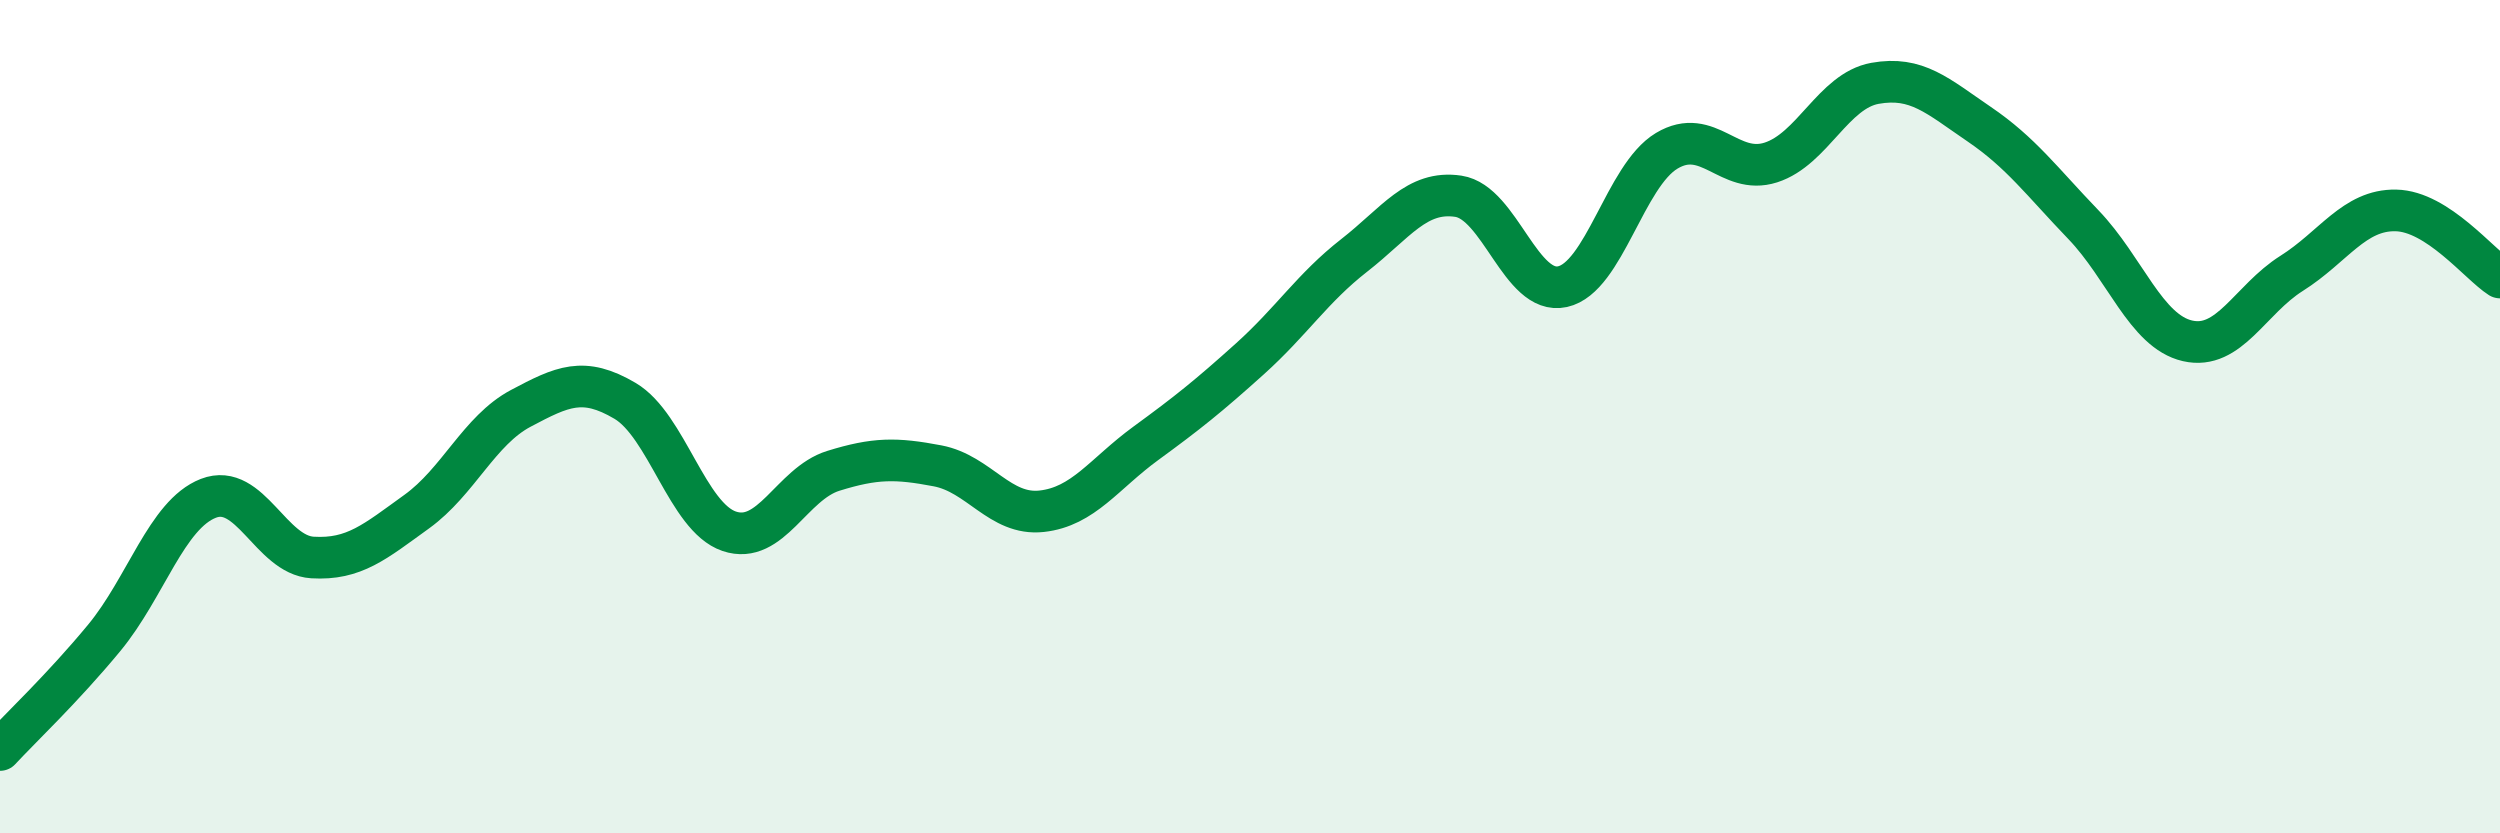
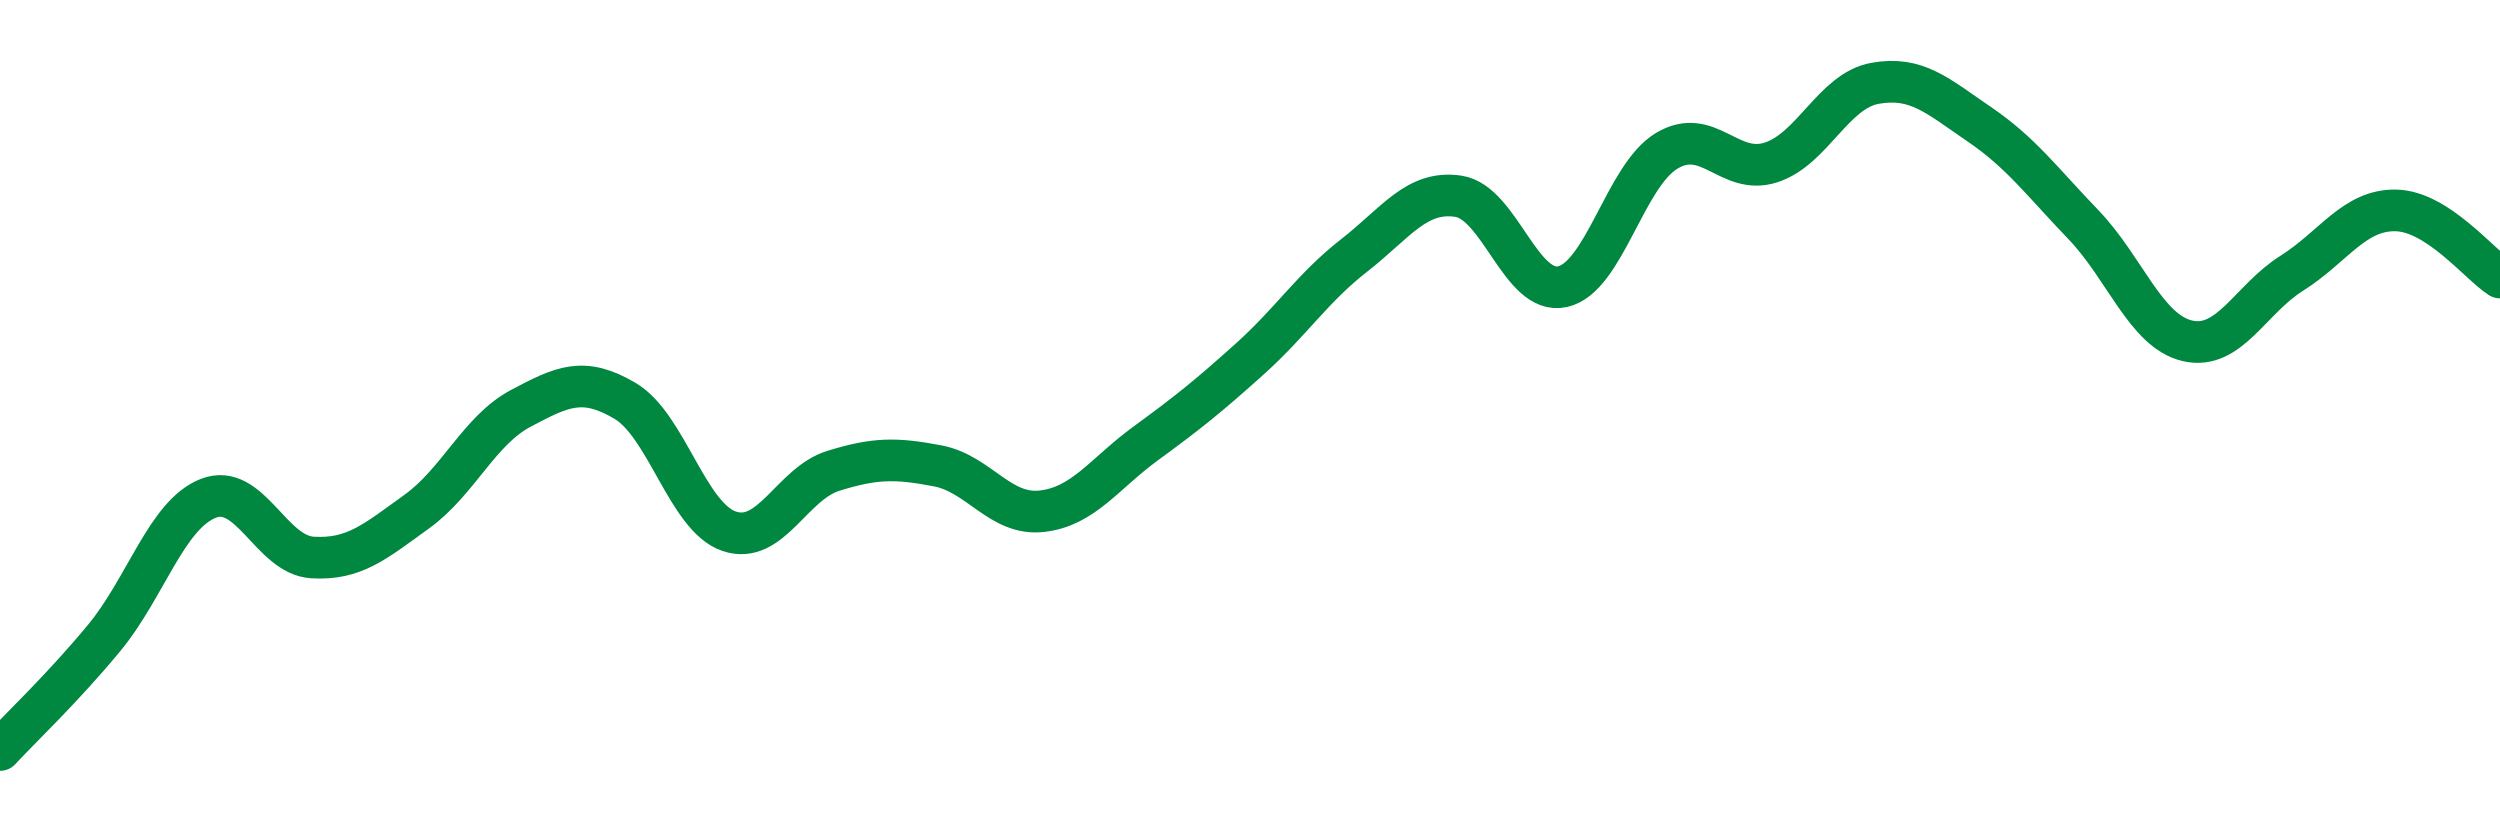
<svg xmlns="http://www.w3.org/2000/svg" width="60" height="20" viewBox="0 0 60 20">
-   <path d="M 0,18 C 0.5,17.46 1.5,16.52 2.5,15.31 C 3.5,14.1 4,12.35 5,11.96 C 6,11.57 6.5,13.32 7.5,13.38 C 8.5,13.44 9,13 10,12.28 C 11,11.56 11.5,10.33 12.5,9.8 C 13.5,9.27 14,9.03 15,9.62 C 16,10.21 16.5,12.41 17.5,12.75 C 18.5,13.09 19,11.61 20,11.3 C 21,10.99 21.5,10.99 22.5,11.18 C 23.5,11.37 24,12.38 25,12.27 C 26,12.16 26.5,11.37 27.5,10.64 C 28.5,9.91 29,9.51 30,8.61 C 31,7.71 31.5,6.91 32.5,6.13 C 33.5,5.35 34,4.56 35,4.71 C 36,4.86 36.5,7.1 37.5,6.88 C 38.5,6.66 39,4.22 40,3.62 C 41,3.02 41.5,4.22 42.5,3.9 C 43.5,3.58 44,2.18 45,2 C 46,1.82 46.5,2.3 47.5,2.98 C 48.5,3.66 49,4.35 50,5.39 C 51,6.43 51.5,7.95 52.5,8.18 C 53.5,8.41 54,7.19 55,6.56 C 56,5.93 56.5,5.03 57.5,5.05 C 58.5,5.07 59.5,6.34 60,6.66L60 20L0 20Z" fill="#008740" opacity="0.1" stroke-linecap="round" stroke-linejoin="round" />
  <path d="M 0,18 C 0.5,17.46 1.5,16.52 2.5,15.31 C 3.5,14.1 4,12.35 5,11.96 C 6,11.57 6.5,13.32 7.5,13.38 C 8.5,13.44 9,13 10,12.28 C 11,11.56 11.5,10.33 12.5,9.8 C 13.5,9.27 14,9.03 15,9.62 C 16,10.21 16.5,12.41 17.5,12.75 C 18.5,13.09 19,11.61 20,11.3 C 21,10.99 21.5,10.99 22.5,11.18 C 23.5,11.37 24,12.38 25,12.27 C 26,12.16 26.5,11.37 27.5,10.64 C 28.5,9.91 29,9.51 30,8.61 C 31,7.71 31.5,6.91 32.5,6.13 C 33.5,5.35 34,4.56 35,4.71 C 36,4.86 36.5,7.1 37.5,6.88 C 38.5,6.66 39,4.22 40,3.62 C 41,3.02 41.5,4.22 42.5,3.9 C 43.5,3.58 44,2.18 45,2 C 46,1.82 46.5,2.3 47.5,2.98 C 48.5,3.66 49,4.35 50,5.39 C 51,6.43 51.5,7.95 52.5,8.18 C 53.5,8.41 54,7.19 55,6.56 C 56,5.93 56.5,5.03 57.5,5.05 C 58.5,5.07 59.5,6.34 60,6.66" stroke="#008740" stroke-width="1" fill="none" stroke-linecap="round" stroke-linejoin="round" />
</svg>